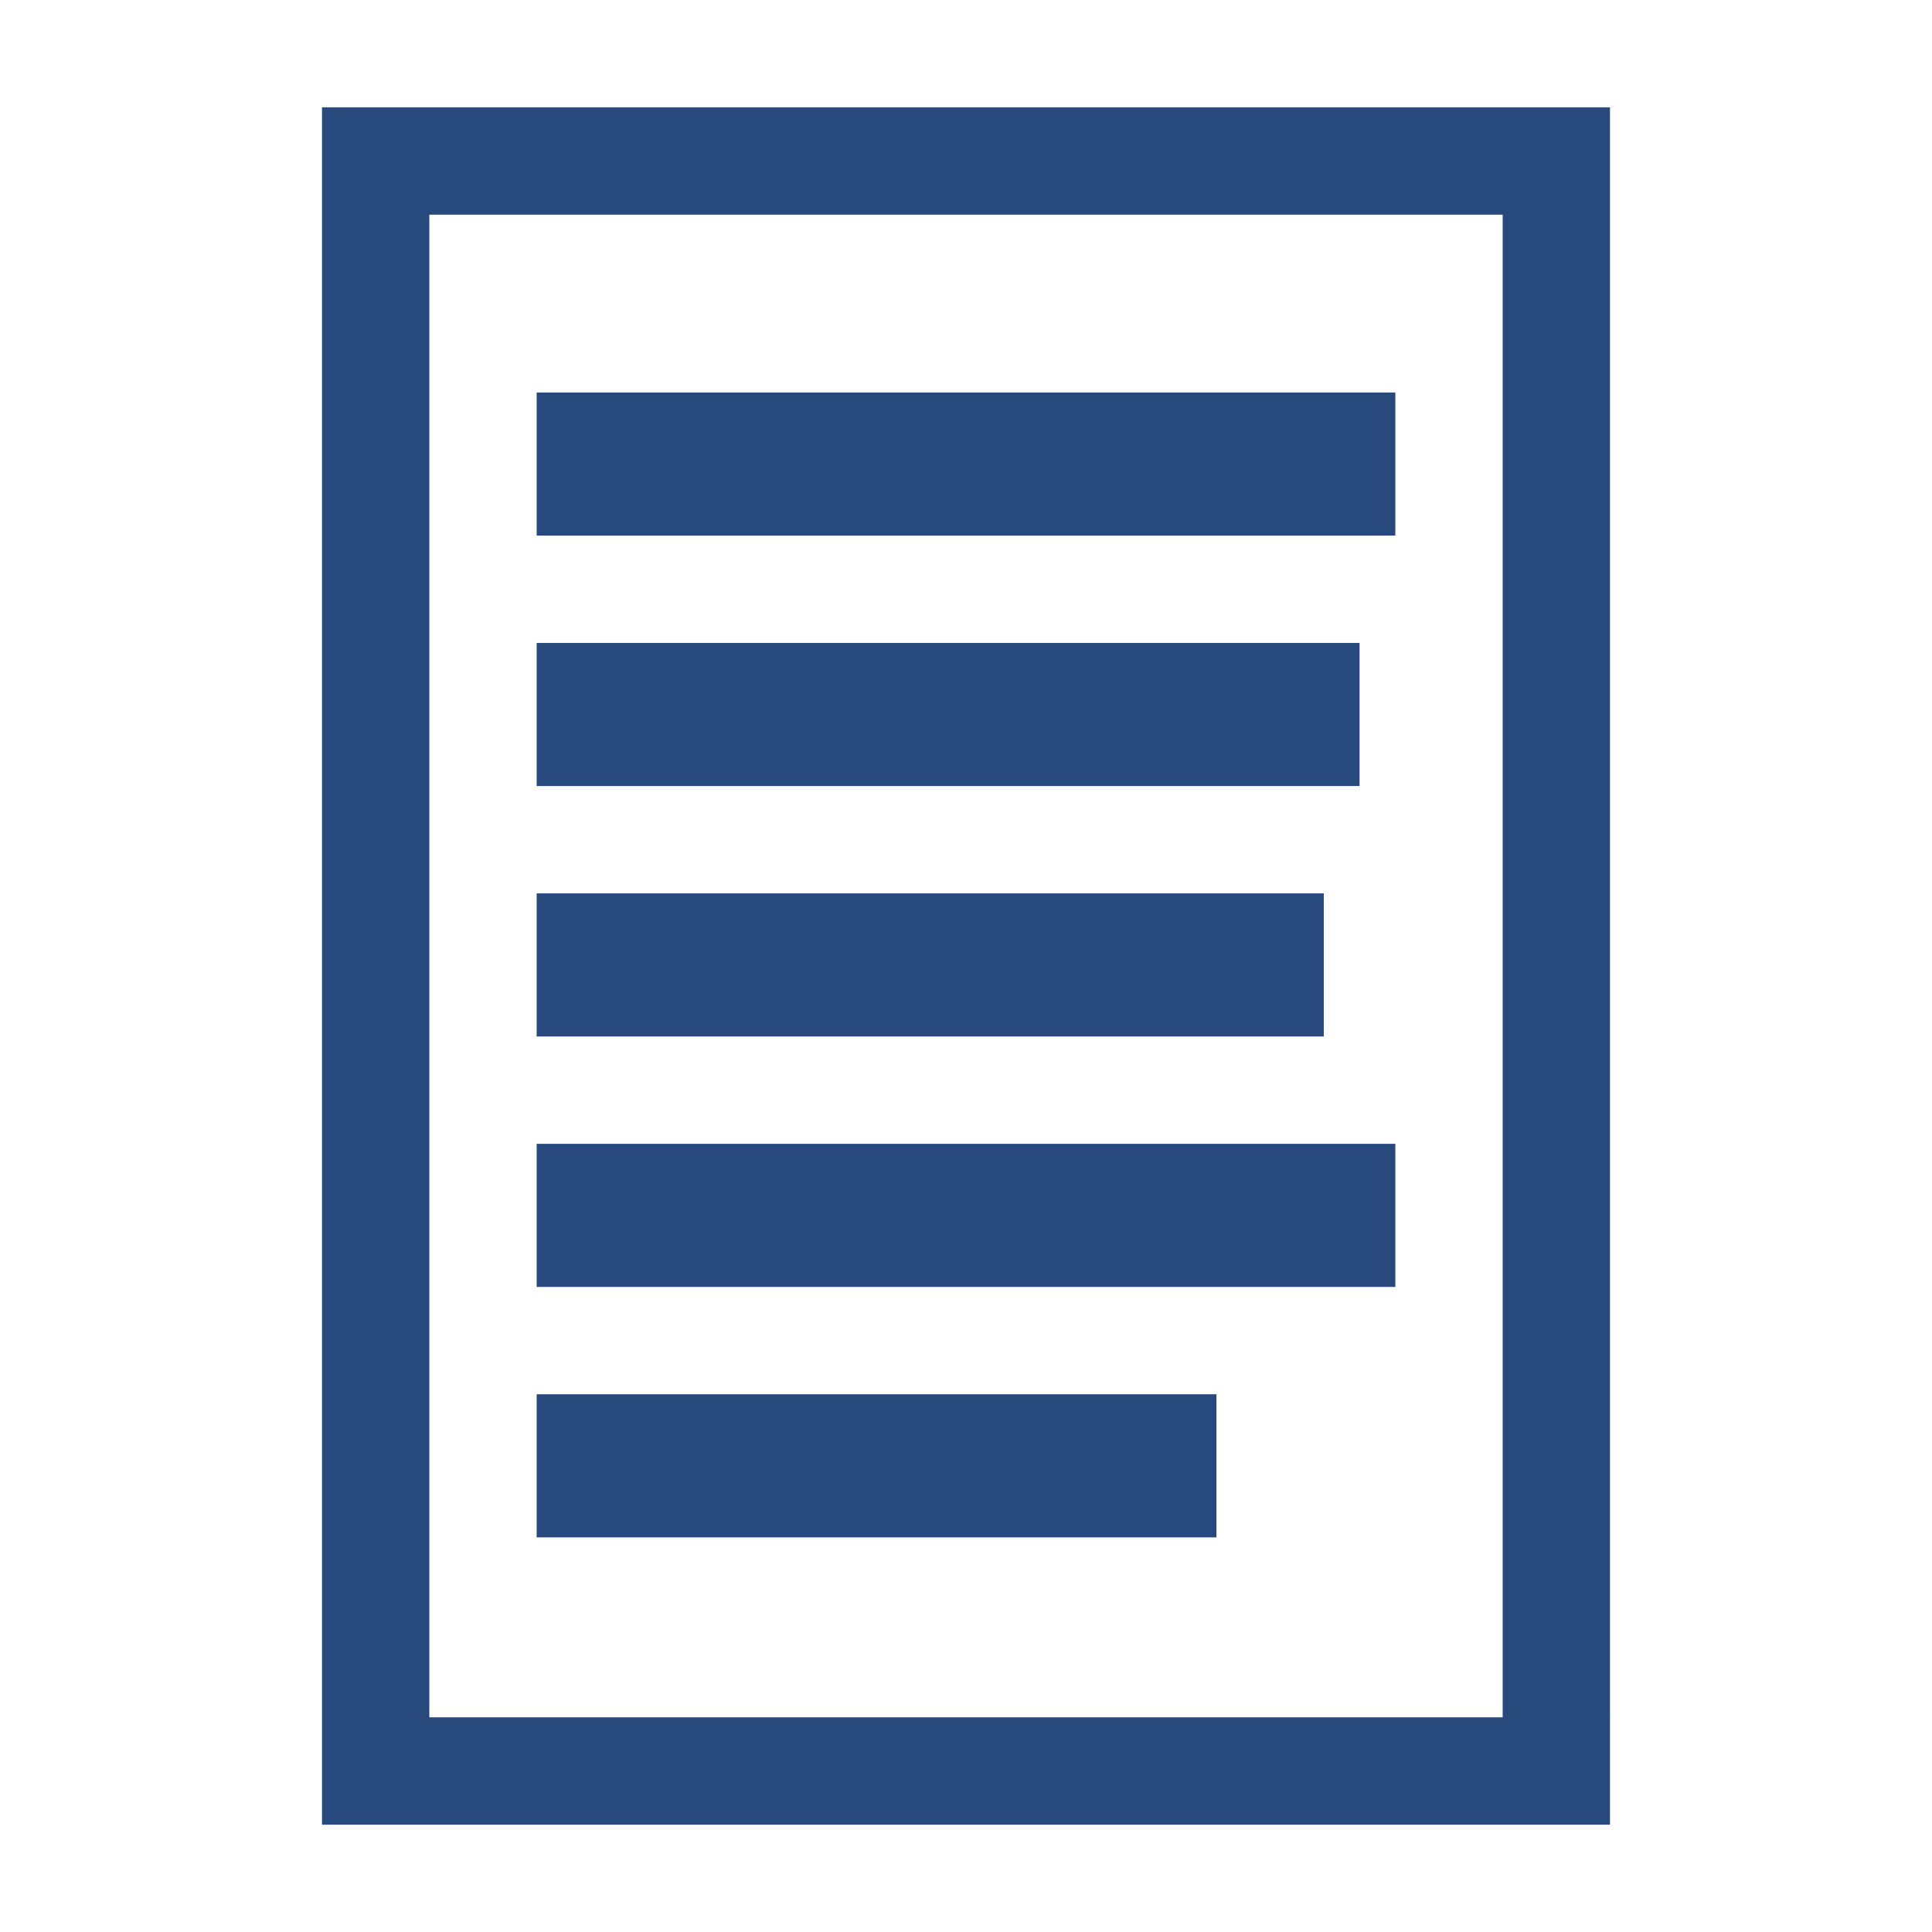
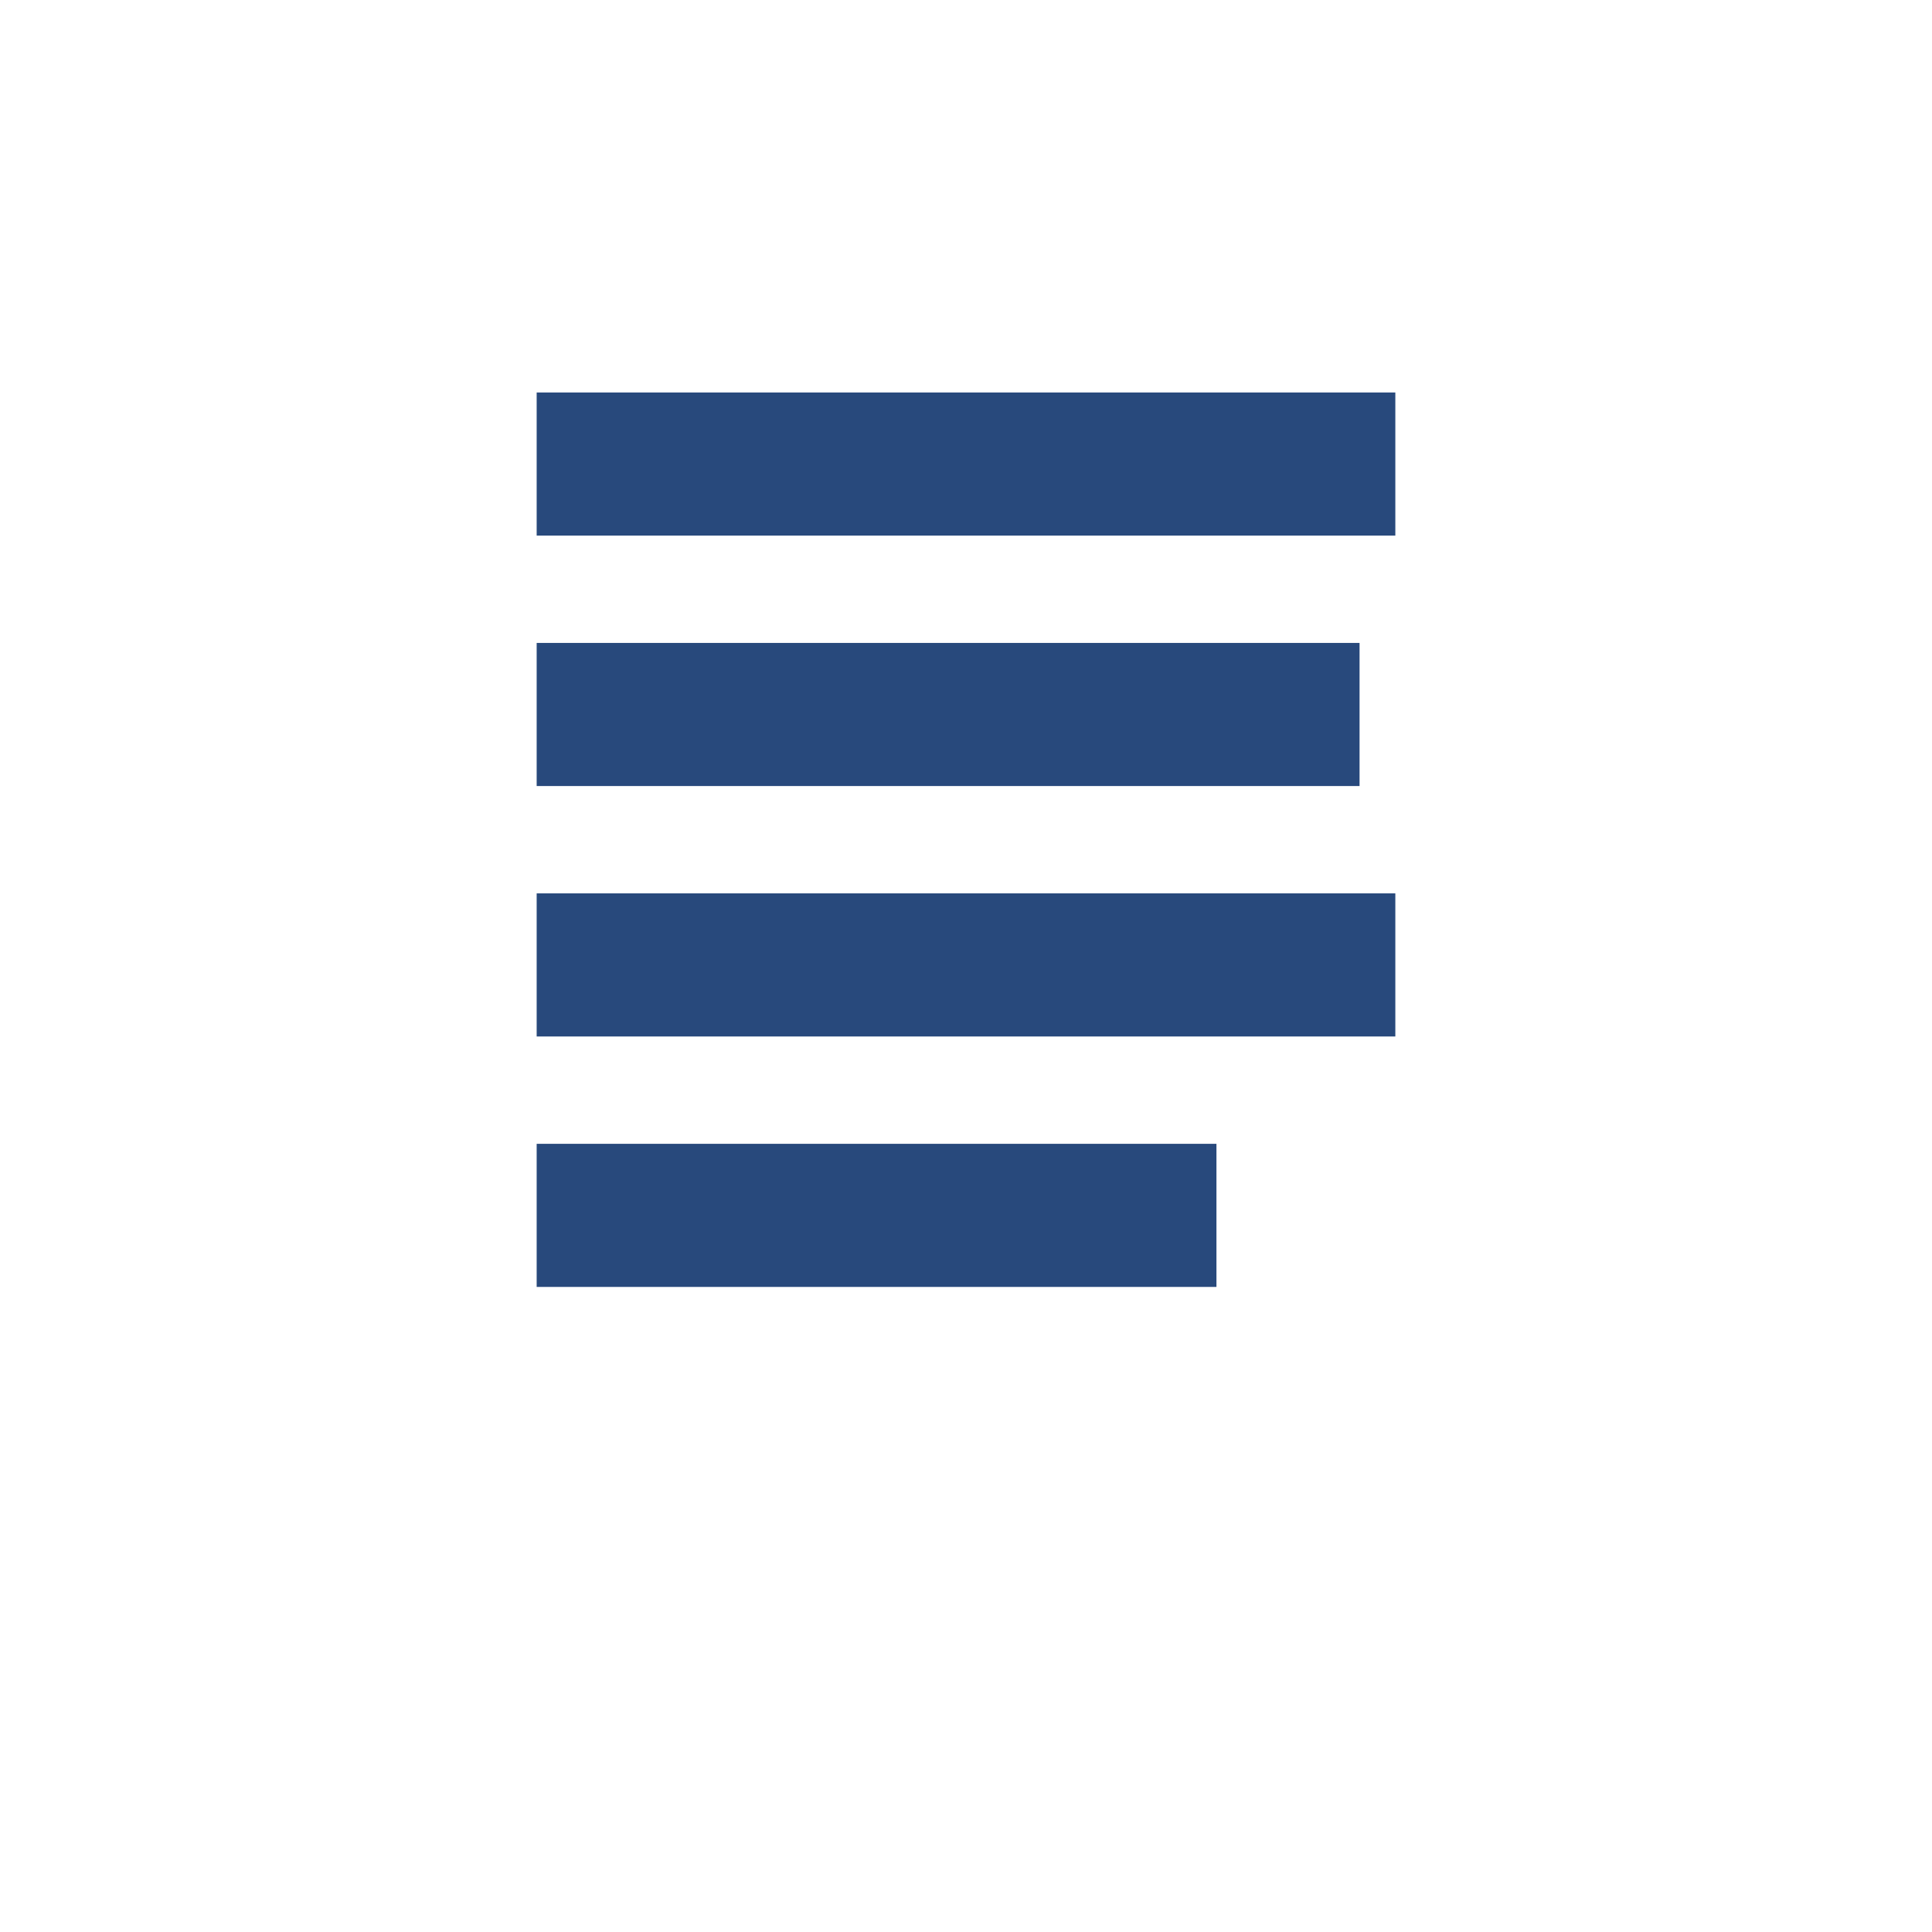
<svg xmlns="http://www.w3.org/2000/svg" width="16" height="16" viewBox="0 0 54 54">
  <g fill="#28497c">
-     <path d="M42 6v42H12V6h30m3-3H9v48h36V3Z" />
-     <path d="M15 10.97h24v4H15zm0 7h23v4H15zm0 7h22v4H15zm0 7h24v4H15zm0 7h19v4H15z" />
+     <path d="M15 10.97h24v4H15zm0 7h23v4H15zm0 7h22v4H15zh24v4H15zm0 7h19v4H15z" />
  </g>
</svg>